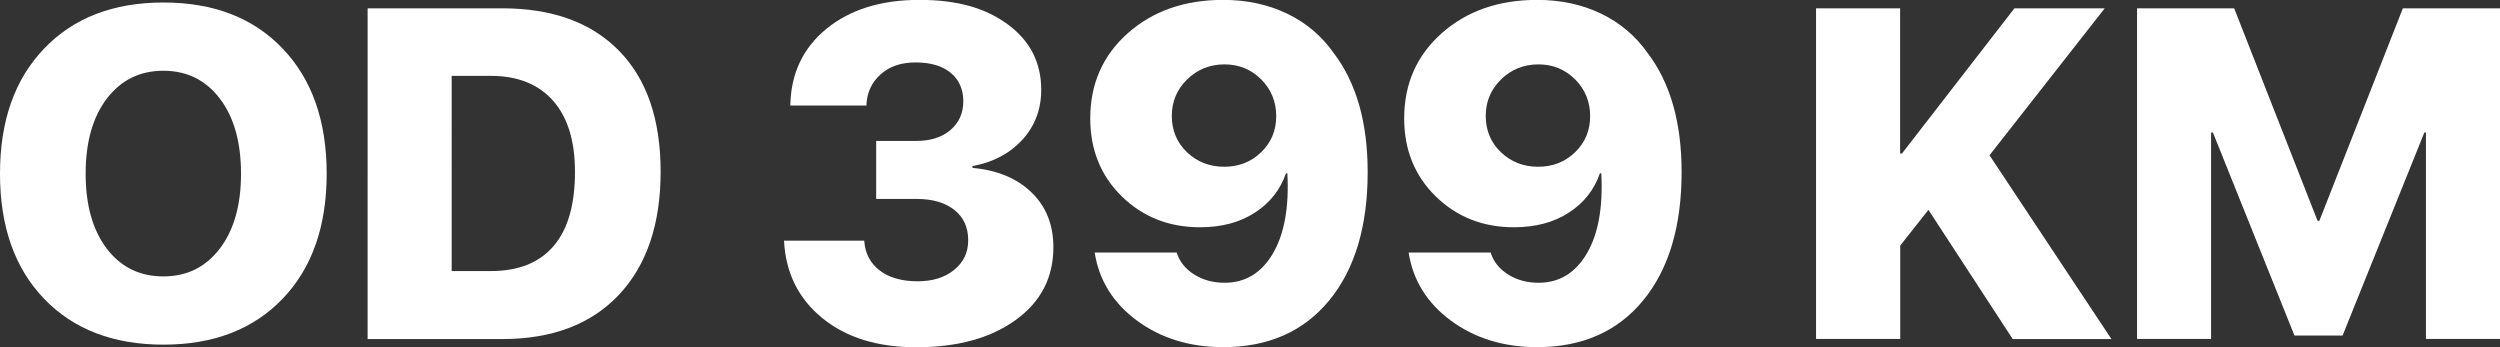
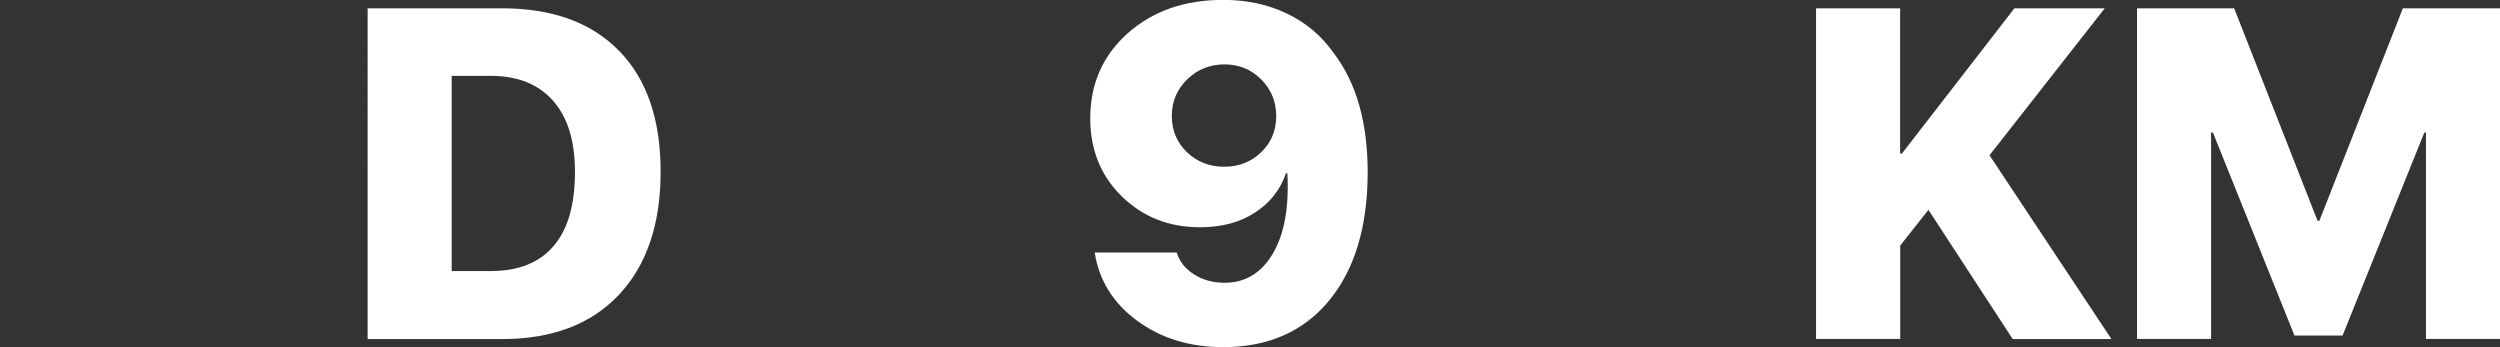
<svg xmlns="http://www.w3.org/2000/svg" id="Layer_2" data-name="Layer 2" viewBox="0 0 219.79 30.52">
  <rect x="0" y="0" width="219.79" height="30.52" fill="#333333" stroke="none" />
  <defs>
    <style>
      .cls-1 {
        fill: #fff;
      }
    </style>
  </defs>
  <g id="Layer_1-2" data-name="Layer 1">
    <g>
-       <path class="cls-1" d="M3.88,4.27C6.46,1.57,9.96,.22,14.37,.22s7.9,1.35,10.48,4.05c2.58,2.7,3.87,6.37,3.87,11s-1.29,8.3-3.87,10.99c-2.58,2.69-6.07,4.04-10.48,4.04s-7.92-1.35-10.5-4.04C1.29,23.57,0,19.91,0,15.27S1.29,6.97,3.88,4.27Zm15.45,4.4c-1.24-1.63-2.9-2.45-4.97-2.45s-3.72,.82-4.97,2.45c-1.24,1.63-1.86,3.83-1.86,6.6s.62,4.95,1.85,6.58c1.24,1.63,2.89,2.45,4.98,2.45s3.72-.82,4.97-2.45c1.24-1.63,1.86-3.82,1.86-6.58s-.62-4.97-1.86-6.6Z" />
      <path class="cls-1" d="M32.32,.73h11.81c4.42,0,7.85,1.24,10.29,3.73,2.44,2.49,3.66,6.03,3.66,10.64s-1.23,8.24-3.68,10.83c-2.45,2.59-5.87,3.88-10.27,3.88h-11.81V.73Zm7.39,5.96V23.83h3.45c2.42,0,4.25-.73,5.51-2.2s1.88-3.64,1.88-6.53c0-2.71-.64-4.79-1.93-6.25-1.29-1.45-3.11-2.18-5.46-2.18h-3.45Z" />
-       <path class="cls-1" d="M77.03,17.49v-5.1h3.53c1.25,0,2.25-.32,3-.96,.75-.64,1.13-1.48,1.13-2.53s-.37-1.89-1.11-2.5-1.77-.91-3.08-.91-2.29,.35-3.08,1.05c-.79,.7-1.21,1.61-1.25,2.74h-6.69c.05-2.81,1.11-5.06,3.18-6.75,2.07-1.69,4.79-2.54,8.16-2.54s5.83,.72,7.79,2.16c1.95,1.44,2.93,3.35,2.93,5.74,0,1.73-.56,3.2-1.67,4.41-1.12,1.21-2.57,1.97-4.37,2.3v.16c2.18,.2,3.91,.92,5.19,2.16s1.92,2.84,1.92,4.82c0,2.66-1.1,4.79-3.31,6.39s-5.13,2.4-8.75,2.4c-3.4,0-6.15-.85-8.25-2.56s-3.23-3.98-3.37-6.81h7.05c.07,1.1,.52,1.97,1.35,2.61,.83,.64,1.95,.96,3.34,.96,1.32,0,2.39-.33,3.21-1,.83-.67,1.24-1.53,1.24-2.61,0-1.13-.4-2.01-1.21-2.66-.81-.64-1.91-.97-3.32-.97h-3.55Z" />
      <path class="cls-1" d="M107.55,30.52c-2.96,0-5.48-.78-7.59-2.33-2.1-1.55-3.34-3.55-3.72-5.99h7.21c.24,.79,.75,1.43,1.52,1.92s1.67,.74,2.69,.74c1.81,0,3.23-.85,4.24-2.56,1.01-1.71,1.44-4.06,1.28-7.07h-.12c-.5,1.45-1.41,2.61-2.73,3.46-1.32,.86-2.93,1.29-4.83,1.29-2.74,0-5.03-.91-6.88-2.72-1.85-1.81-2.77-4.1-2.77-6.85,0-3.04,1.1-5.53,3.3-7.49,2.2-1.95,5-2.93,8.38-2.93,2.07,0,3.94,.4,5.61,1.2,1.67,.8,3.05,1.96,4.12,3.48,1.99,2.62,2.98,6.1,2.98,10.46,0,4.78-1.13,8.54-3.38,11.28s-5.37,4.11-9.33,4.11Zm.08-15.86c1.29,0,2.37-.43,3.25-1.28,.88-.85,1.32-1.91,1.32-3.17s-.44-2.35-1.32-3.23c-.88-.88-1.96-1.32-3.23-1.32s-2.38,.44-3.28,1.32c-.9,.88-1.35,1.95-1.35,3.21s.44,2.34,1.33,3.19c.89,.85,1.98,1.28,3.28,1.28Z" />
-       <path class="cls-1" d="M135.15,30.52c-2.96,0-5.48-.78-7.59-2.33-2.1-1.55-3.34-3.55-3.72-5.99h7.21c.24,.79,.75,1.43,1.52,1.92s1.67,.74,2.69,.74c1.81,0,3.23-.85,4.24-2.56,1.01-1.71,1.44-4.06,1.28-7.07h-.12c-.5,1.45-1.41,2.61-2.73,3.46-1.32,.86-2.93,1.29-4.83,1.29-2.74,0-5.03-.91-6.88-2.72-1.85-1.81-2.77-4.1-2.77-6.85,0-3.04,1.1-5.53,3.3-7.49,2.2-1.95,5-2.93,8.38-2.93,2.07,0,3.94,.4,5.61,1.2,1.67,.8,3.05,1.96,4.12,3.48,1.99,2.62,2.98,6.1,2.98,10.46,0,4.78-1.13,8.54-3.38,11.28s-5.37,4.11-9.33,4.11Zm.08-15.86c1.29,0,2.37-.43,3.25-1.28,.88-.85,1.32-1.91,1.32-3.17s-.44-2.35-1.32-3.23c-.88-.88-1.96-1.32-3.23-1.32s-2.38,.44-3.28,1.32c-.9,.88-1.35,1.95-1.35,3.21s.44,2.34,1.33,3.19c.89,.85,1.98,1.28,3.28,1.28Z" />
      <path class="cls-1" d="M167.05,29.8h-7.39V.73h7.39V13.5h.16L177.1,.73h7.94l-10.13,12.92,10.72,16.16h-8.68l-7.41-11.36-2.48,3.14v8.22Z" />
      <path class="cls-1" d="M219.79,29.8h-6.51V11.65h-.14l-7.19,17.85h-4.23l-7.17-17.85h-.16V29.8h-6.51V.73h8.54l7.33,18.68h.16L211.25,.73h8.54V29.8Z" />
    </g>
  </g>
</svg>